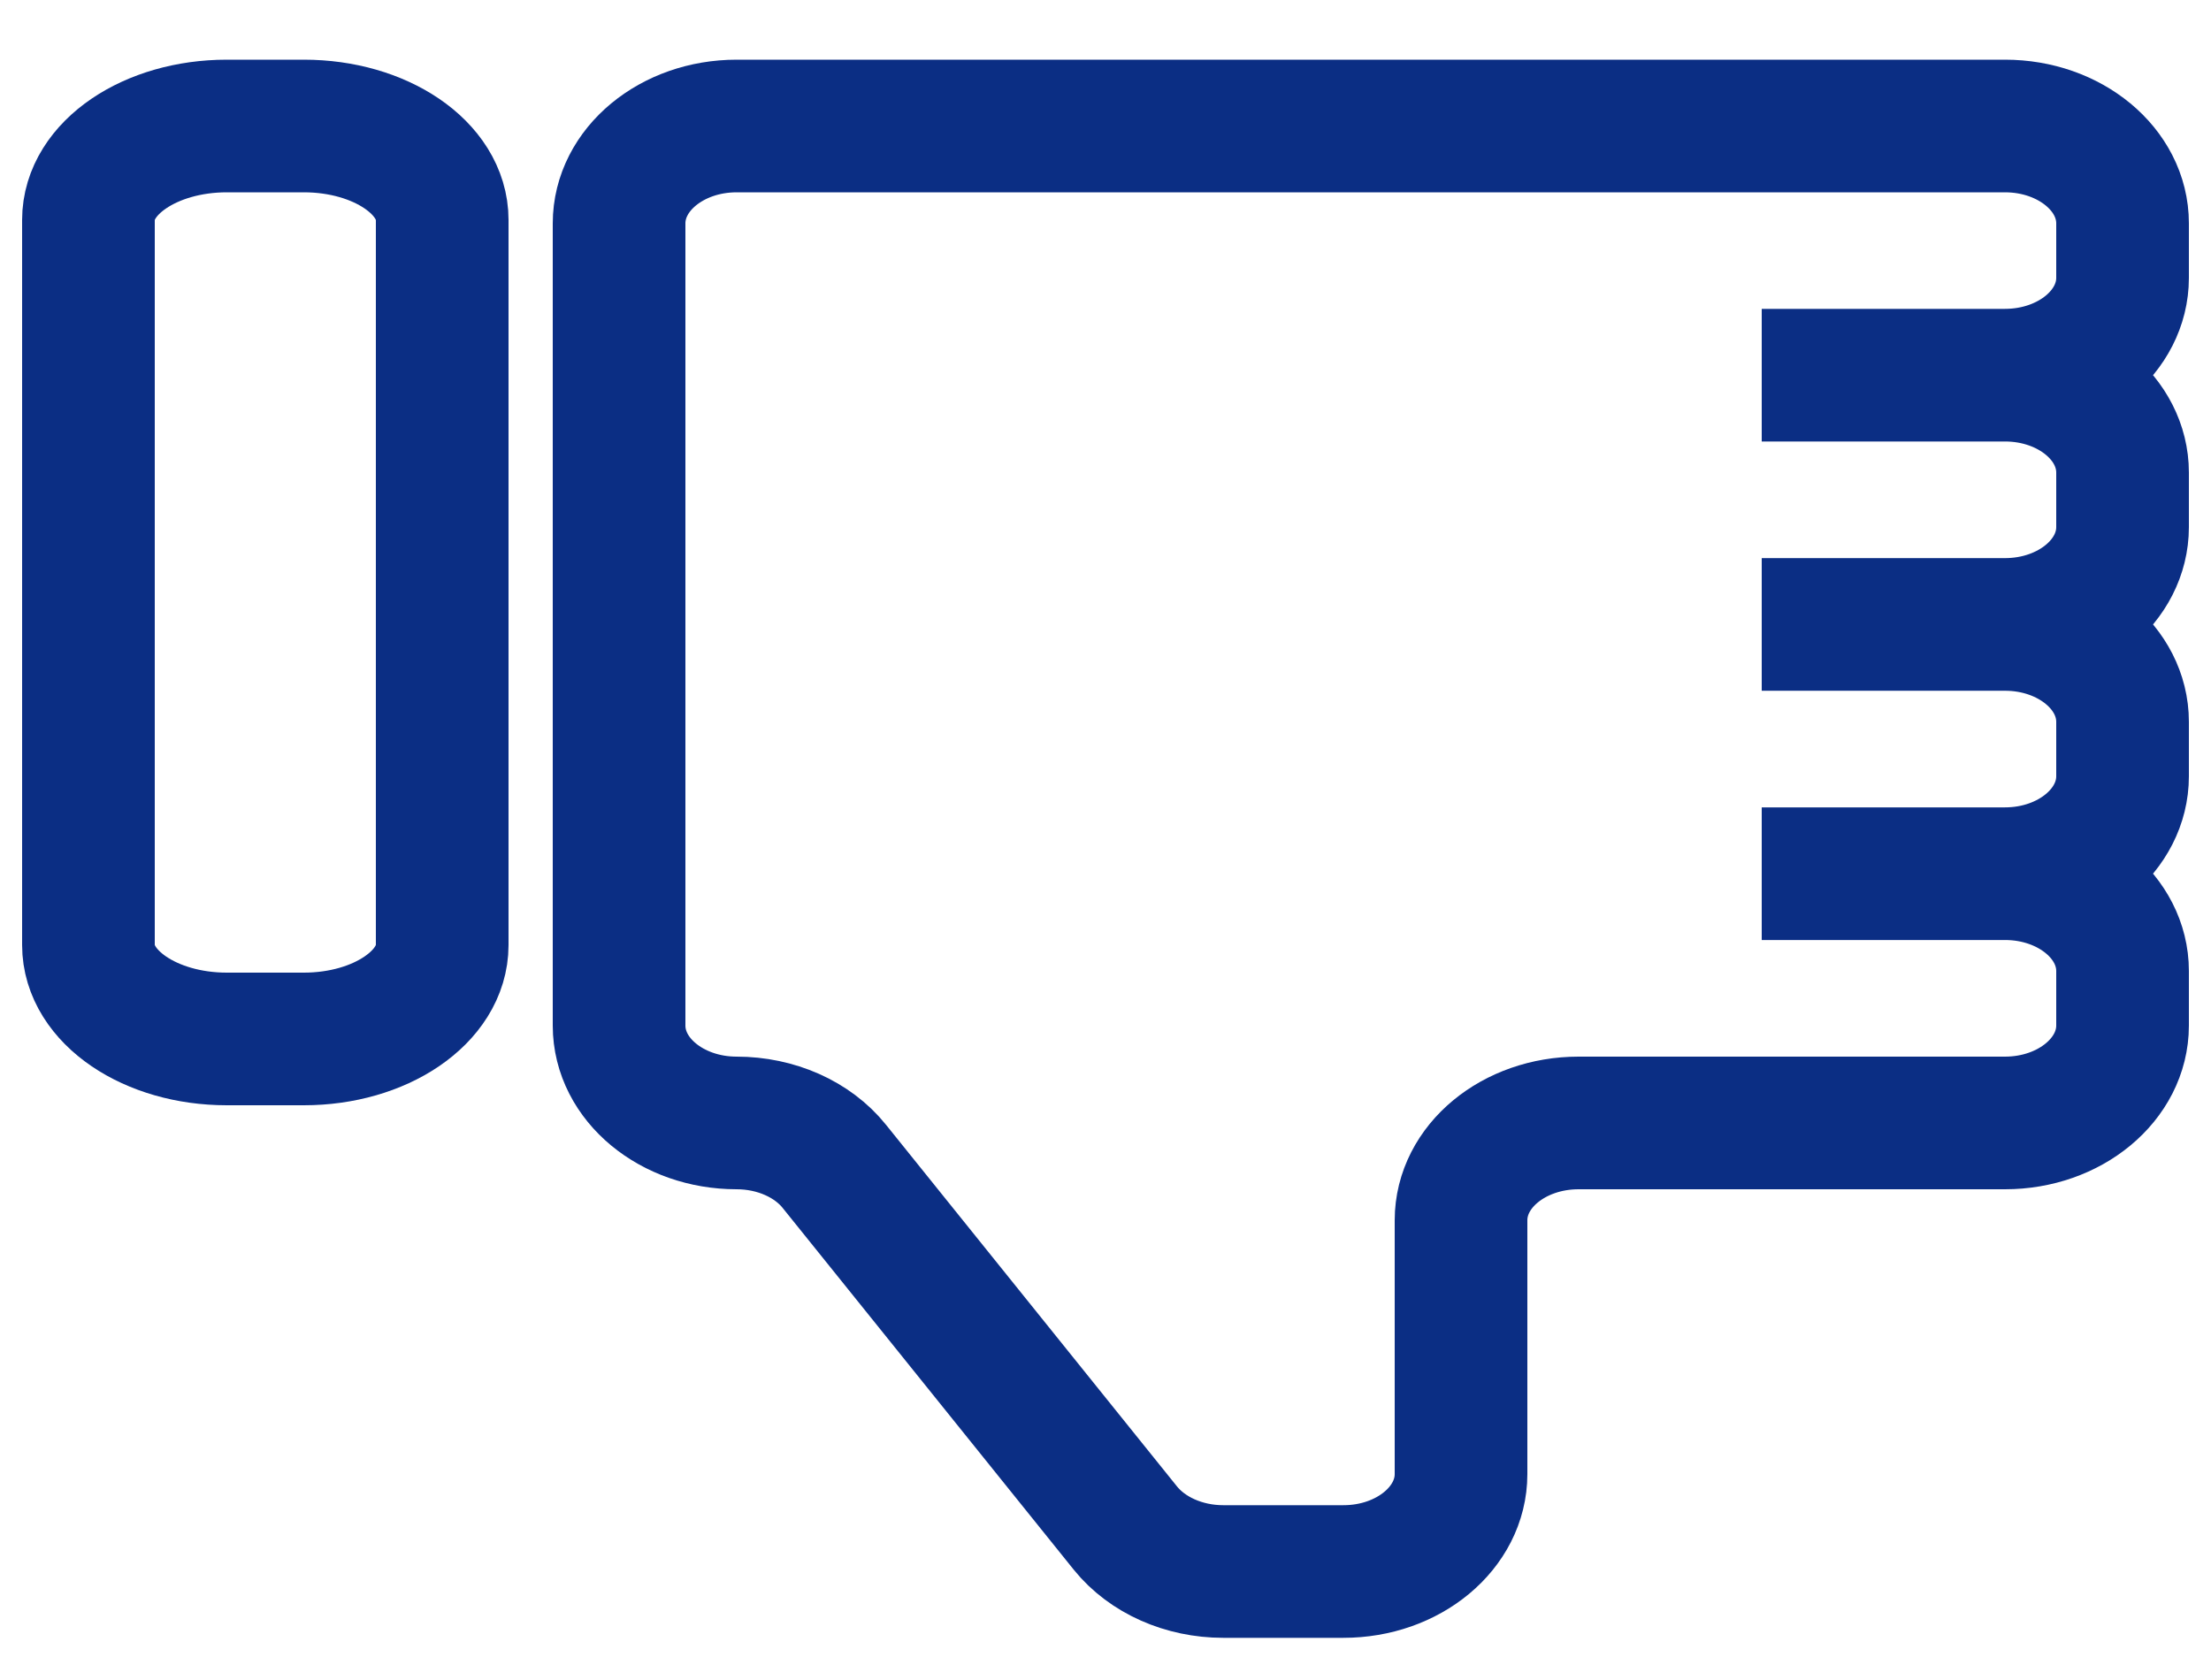
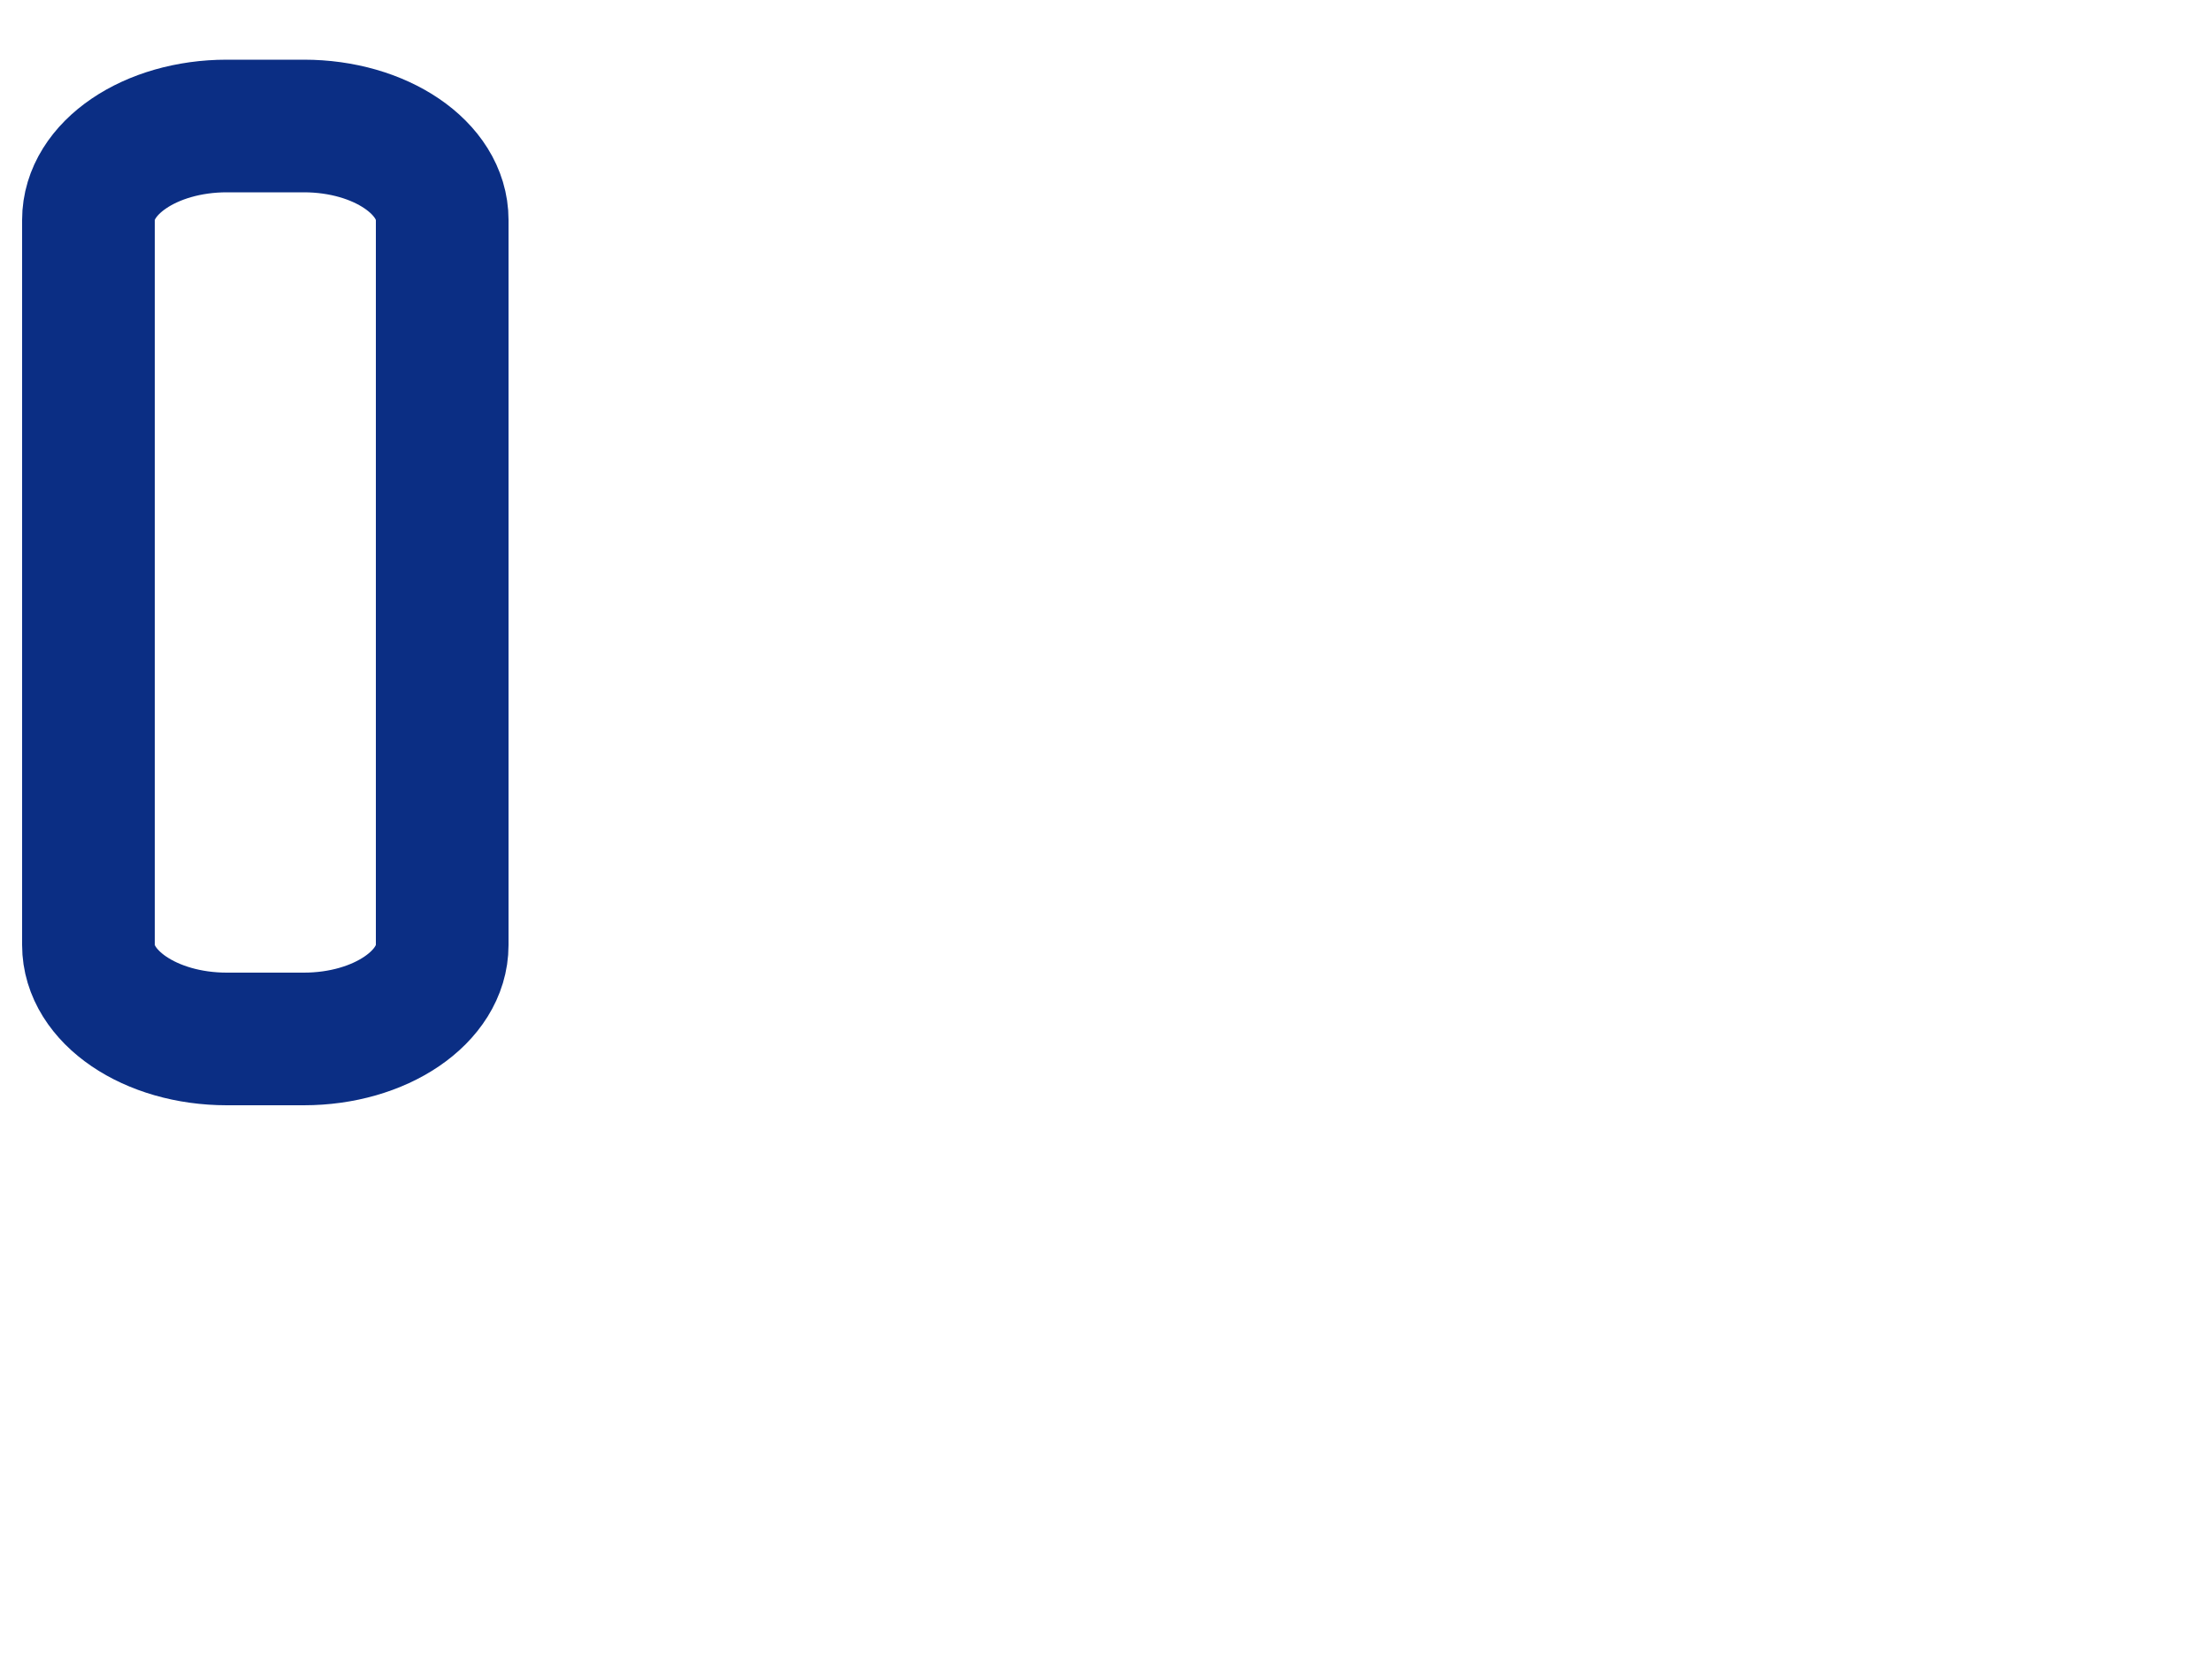
<svg xmlns="http://www.w3.org/2000/svg" viewBox="0 0 25 19" id="vector">
  <path id="path" d="M 3.436 1.425 L 2.564 1.425 C 1.7 1.425 1 1.9 1 2.487 L 1 10.688 C 1 11.274 1.7 11.75 2.564 11.75 L 3.436 11.75 C 4.3 11.75 5 11.274 5 10.688 L 5 2.487 C 5 1.9 4.3 1.425 3.436 1.425 Z" fill="none" stroke="#0b2e84" stroke-width="1.5" stroke-miterlimit="10" />
-   <path id="path_1" d="M 22.671 4.243 C 23.405 4.243 24 3.75 24 3.142 L 24 2.526 C 24 1.918 23.405 1.425 22.671 1.425 L 8.329 1.425 C 7.595 1.425 7 1.918 7 2.526 L 7 11.599 C 7 12.207 7.595 12.7 8.329 12.7 C 8.773 12.7 9.188 12.884 9.434 13.191 L 12.725 17.282 C 12.972 17.588 13.386 17.773 13.831 17.773 L 15.191 17.773 C 15.925 17.773 16.52 17.279 16.52 16.671 L 16.52 13.801 C 16.52 13.192 17.115 12.7 17.849 12.7 L 22.671 12.7 C 23.405 12.7 24 12.206 24 11.598 L 24 10.982 C 24 10.374 23.405 9.881 22.671 9.881 M 22.671 4.243 L 19.92 4.243 M 22.671 4.243 C 23.405 4.243 24 4.736 24 5.345 L 24 5.961 C 24 6.569 23.405 7.062 22.671 7.062 M 22.671 7.062 L 19.92 7.062 M 22.671 7.062 C 23.405 7.062 24 7.555 24 8.164 L 24 8.779 C 24 9.387 23.405 9.881 22.671 9.881 M 22.671 9.881 L 19.92 9.881" fill="none" stroke="#0b2e84" stroke-width="1.5" stroke-miterlimit="10" />
</svg>